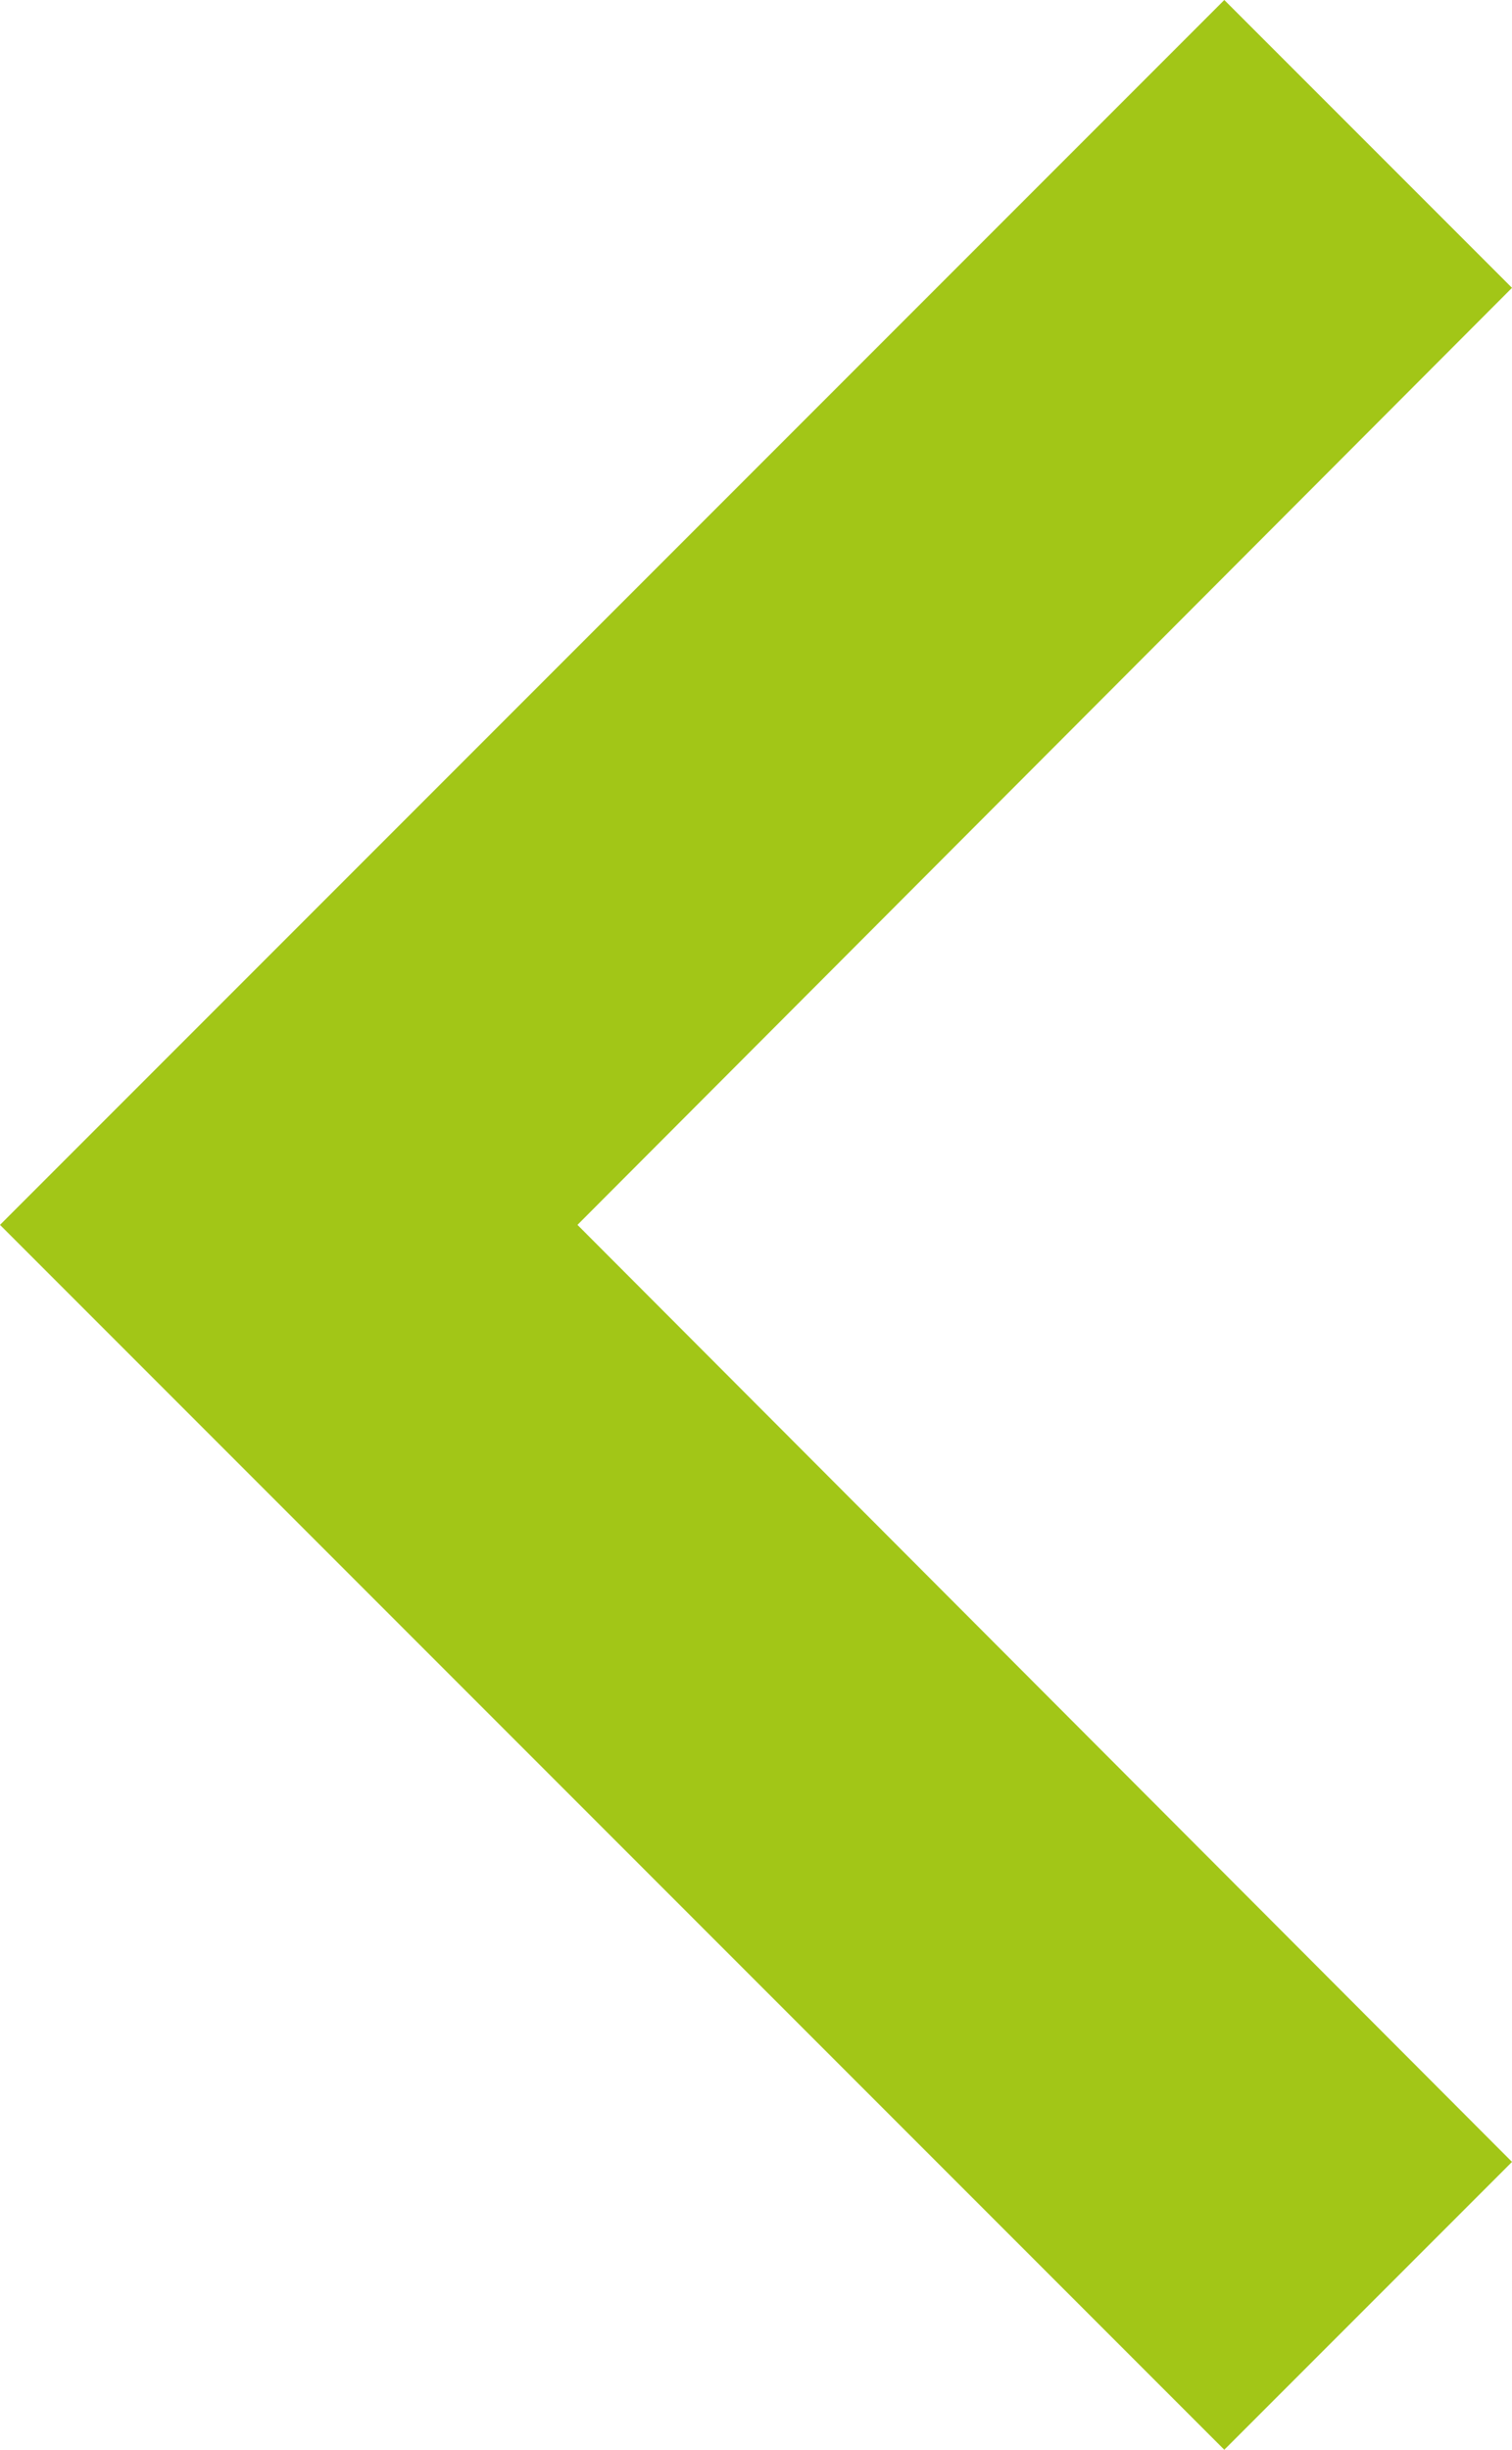
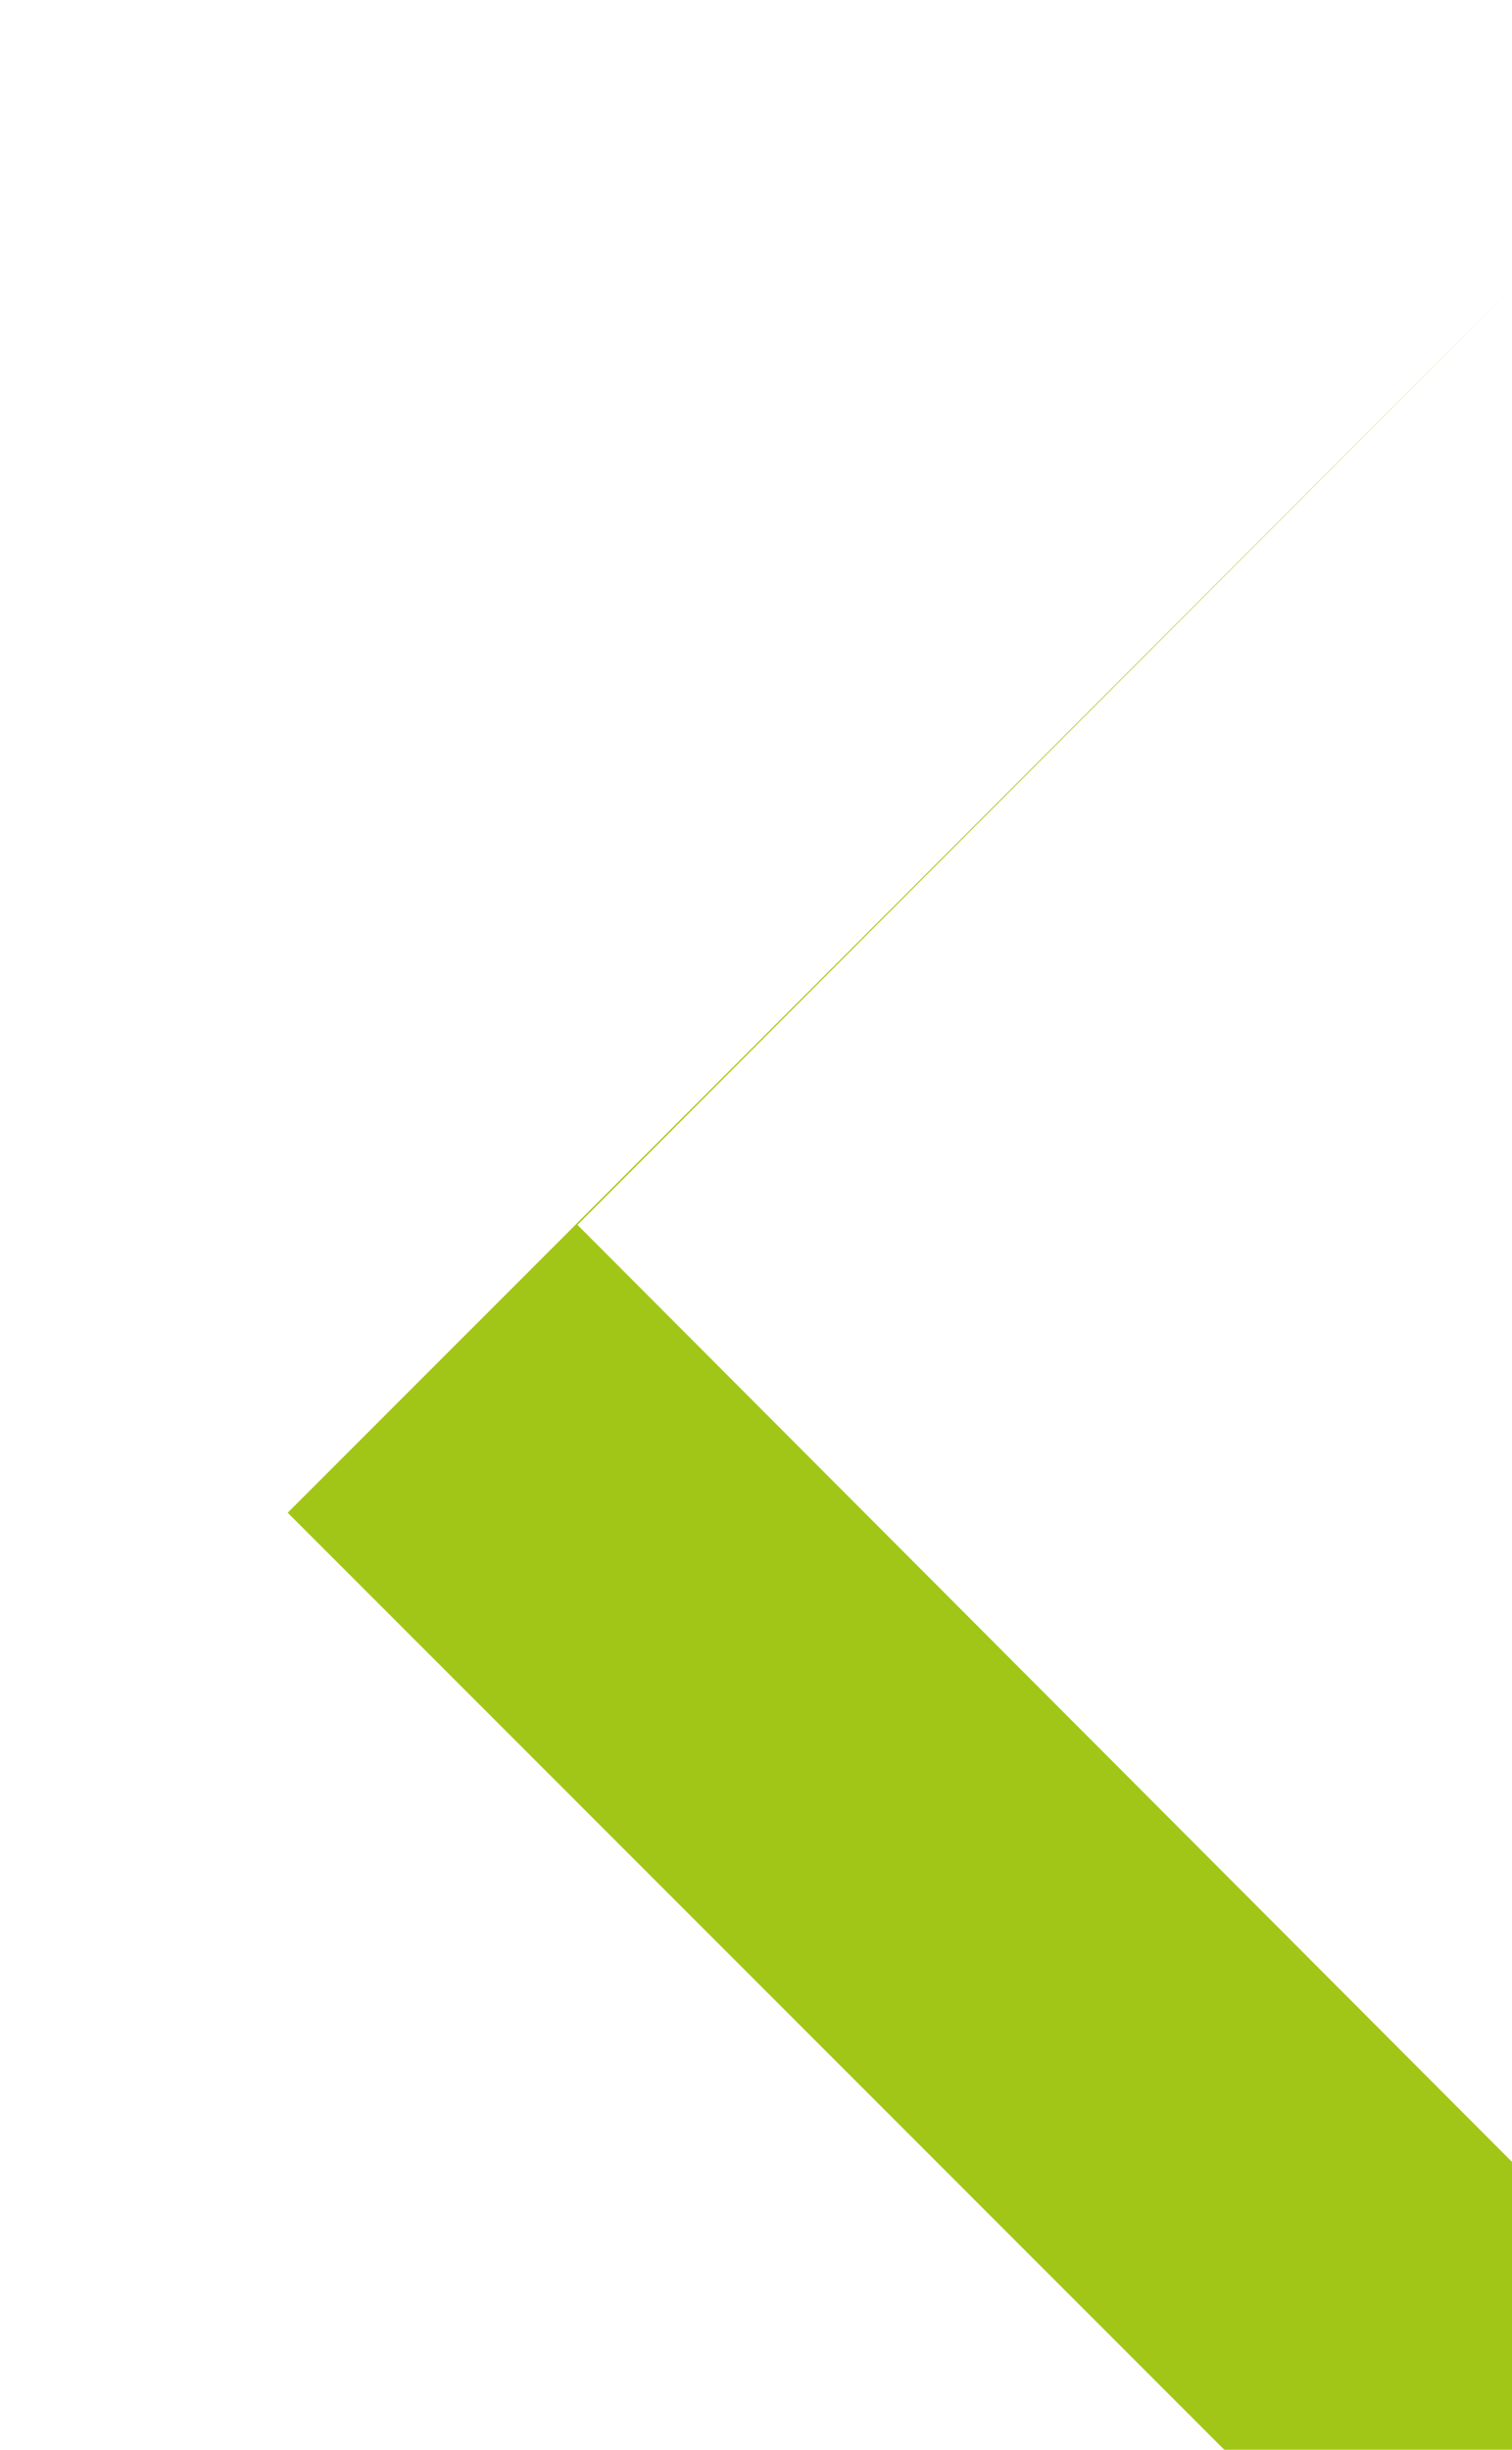
<svg xmlns="http://www.w3.org/2000/svg" width="18.525" height="30" viewBox="0 0 18.525 30">
-   <path id="Icon_material-keyboard-arrow-left" data-name="Icon material-keyboard-arrow-left" d="M30.525,34.725,19.075,23.25l11.45-11.475L27,8.25l-15,15,15,15Z" transform="translate(-12 -8.25)" fill="#a2c617" />
+   <path id="Icon_material-keyboard-arrow-left" data-name="Icon material-keyboard-arrow-left" d="M30.525,34.725,19.075,23.25l11.45-11.475l-15,15,15,15Z" transform="translate(-12 -8.25)" fill="#a2c617" />
</svg>